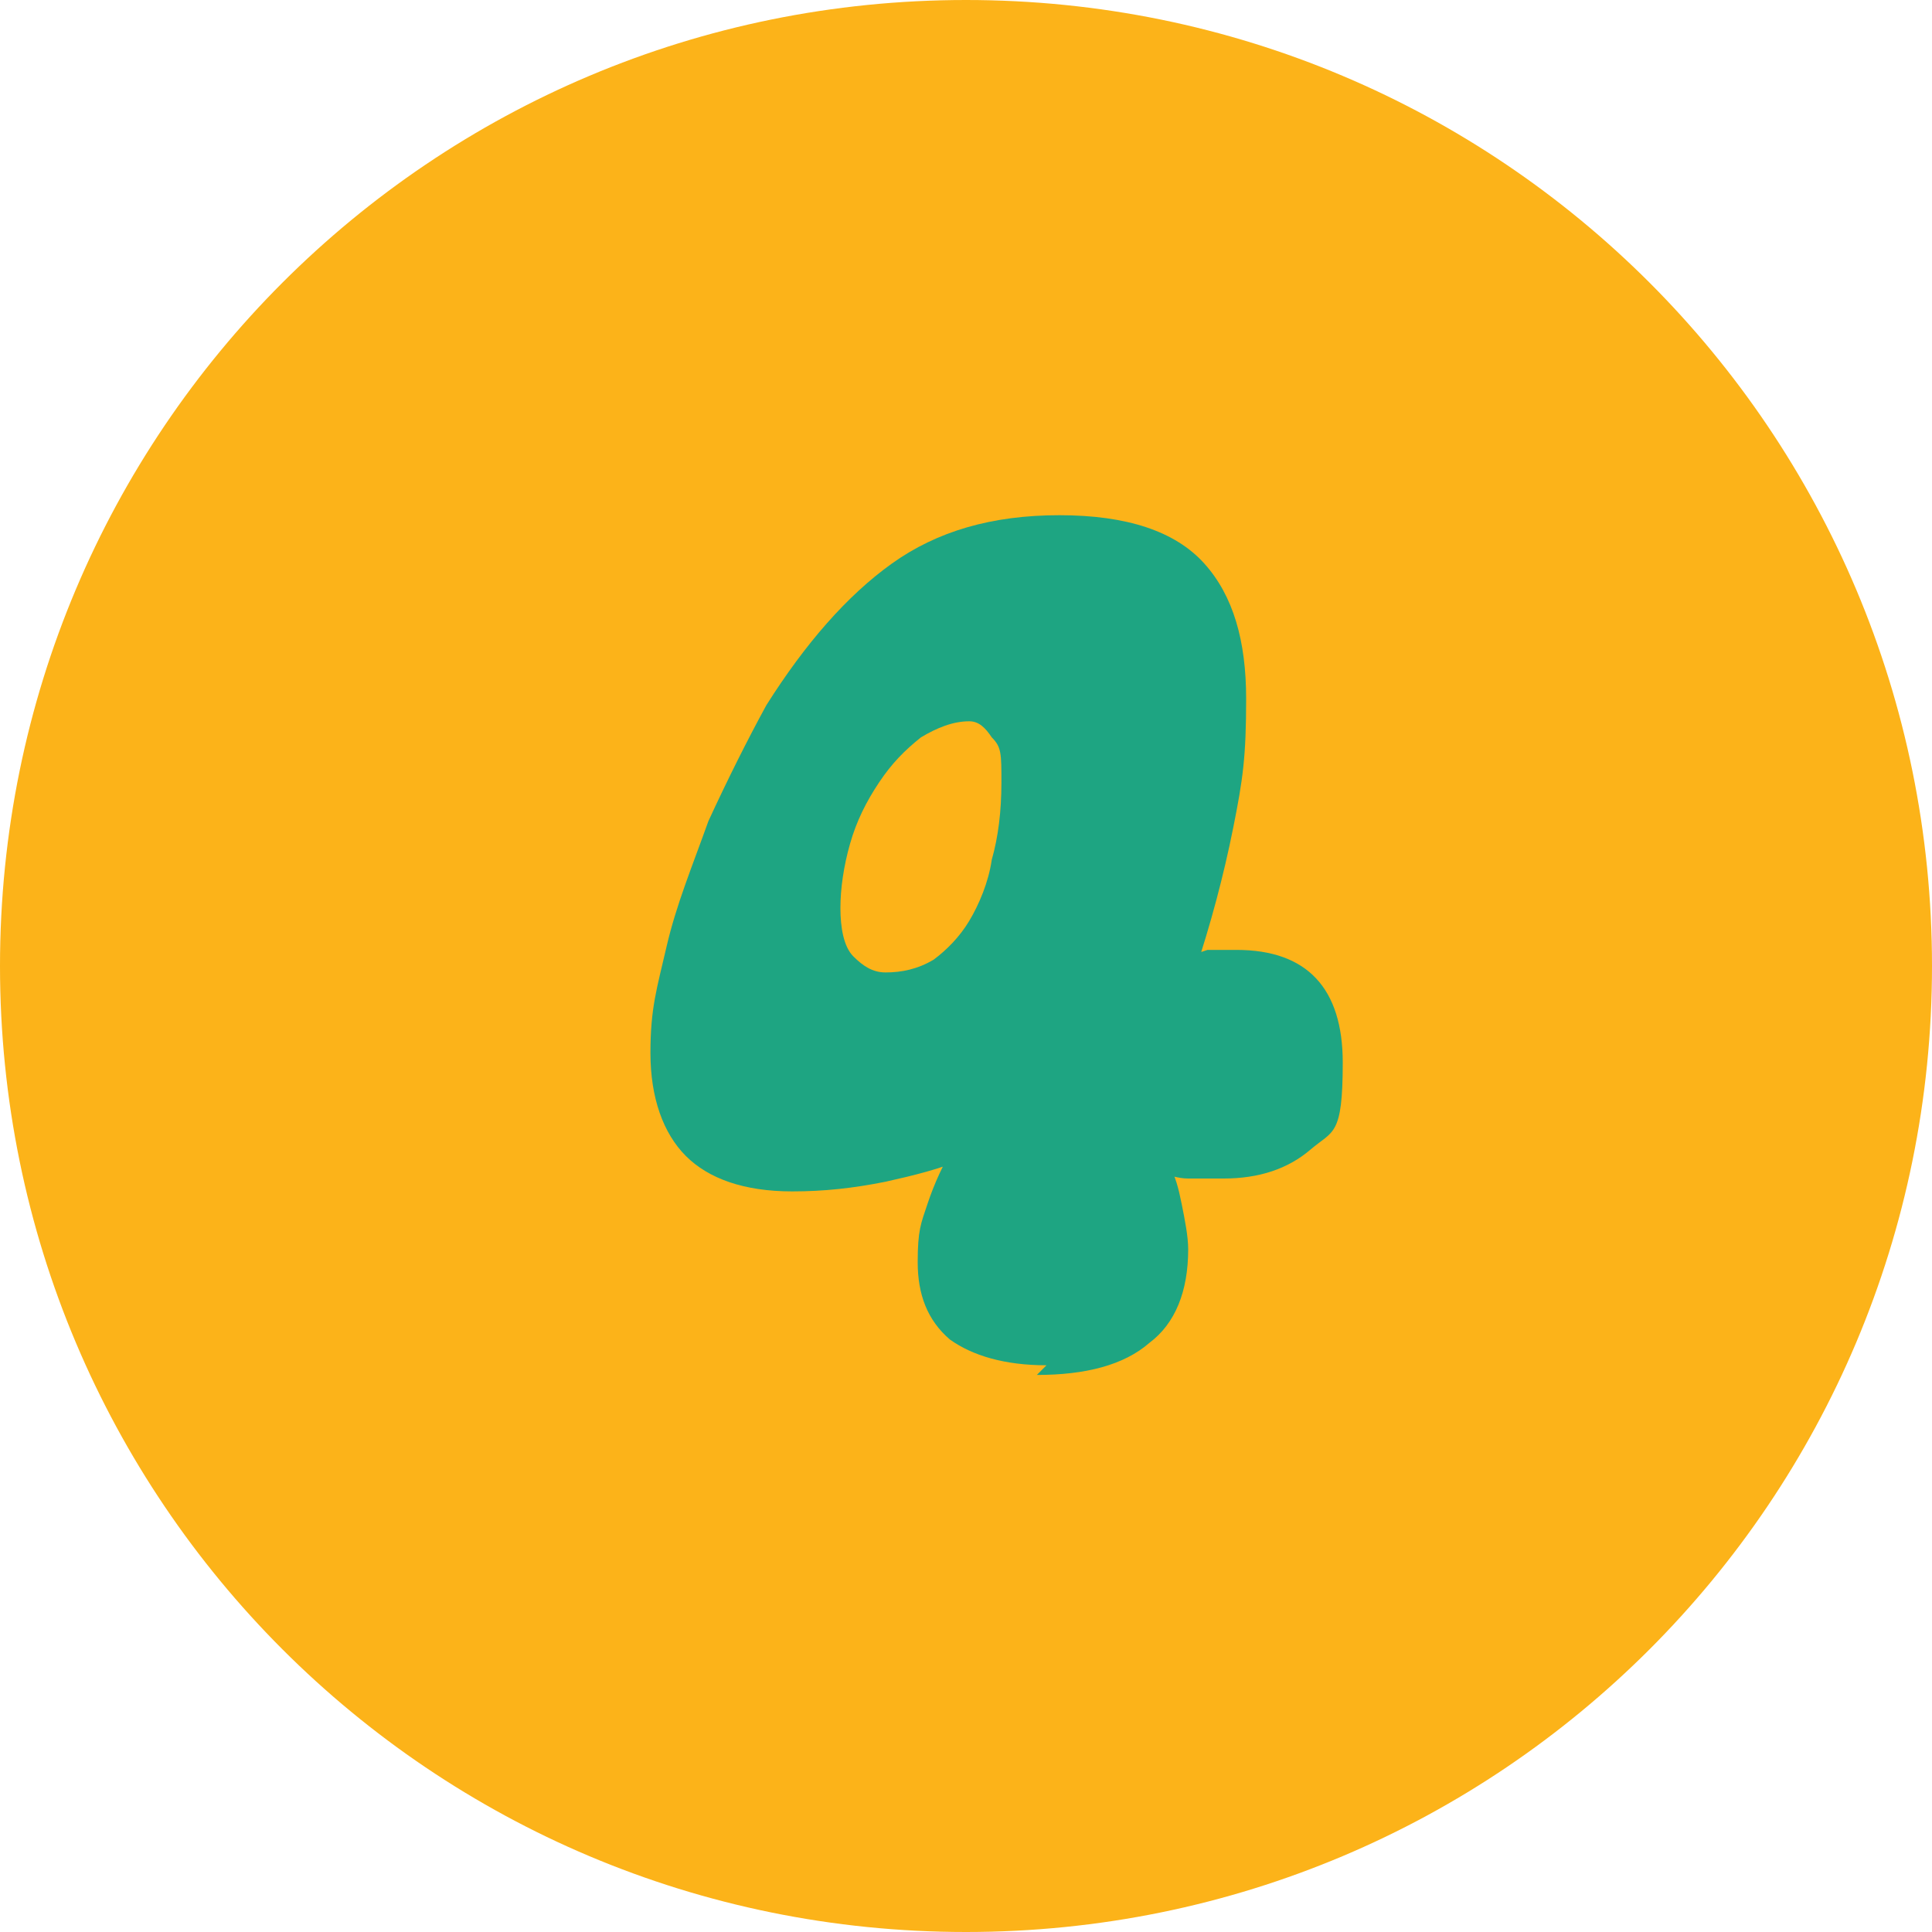
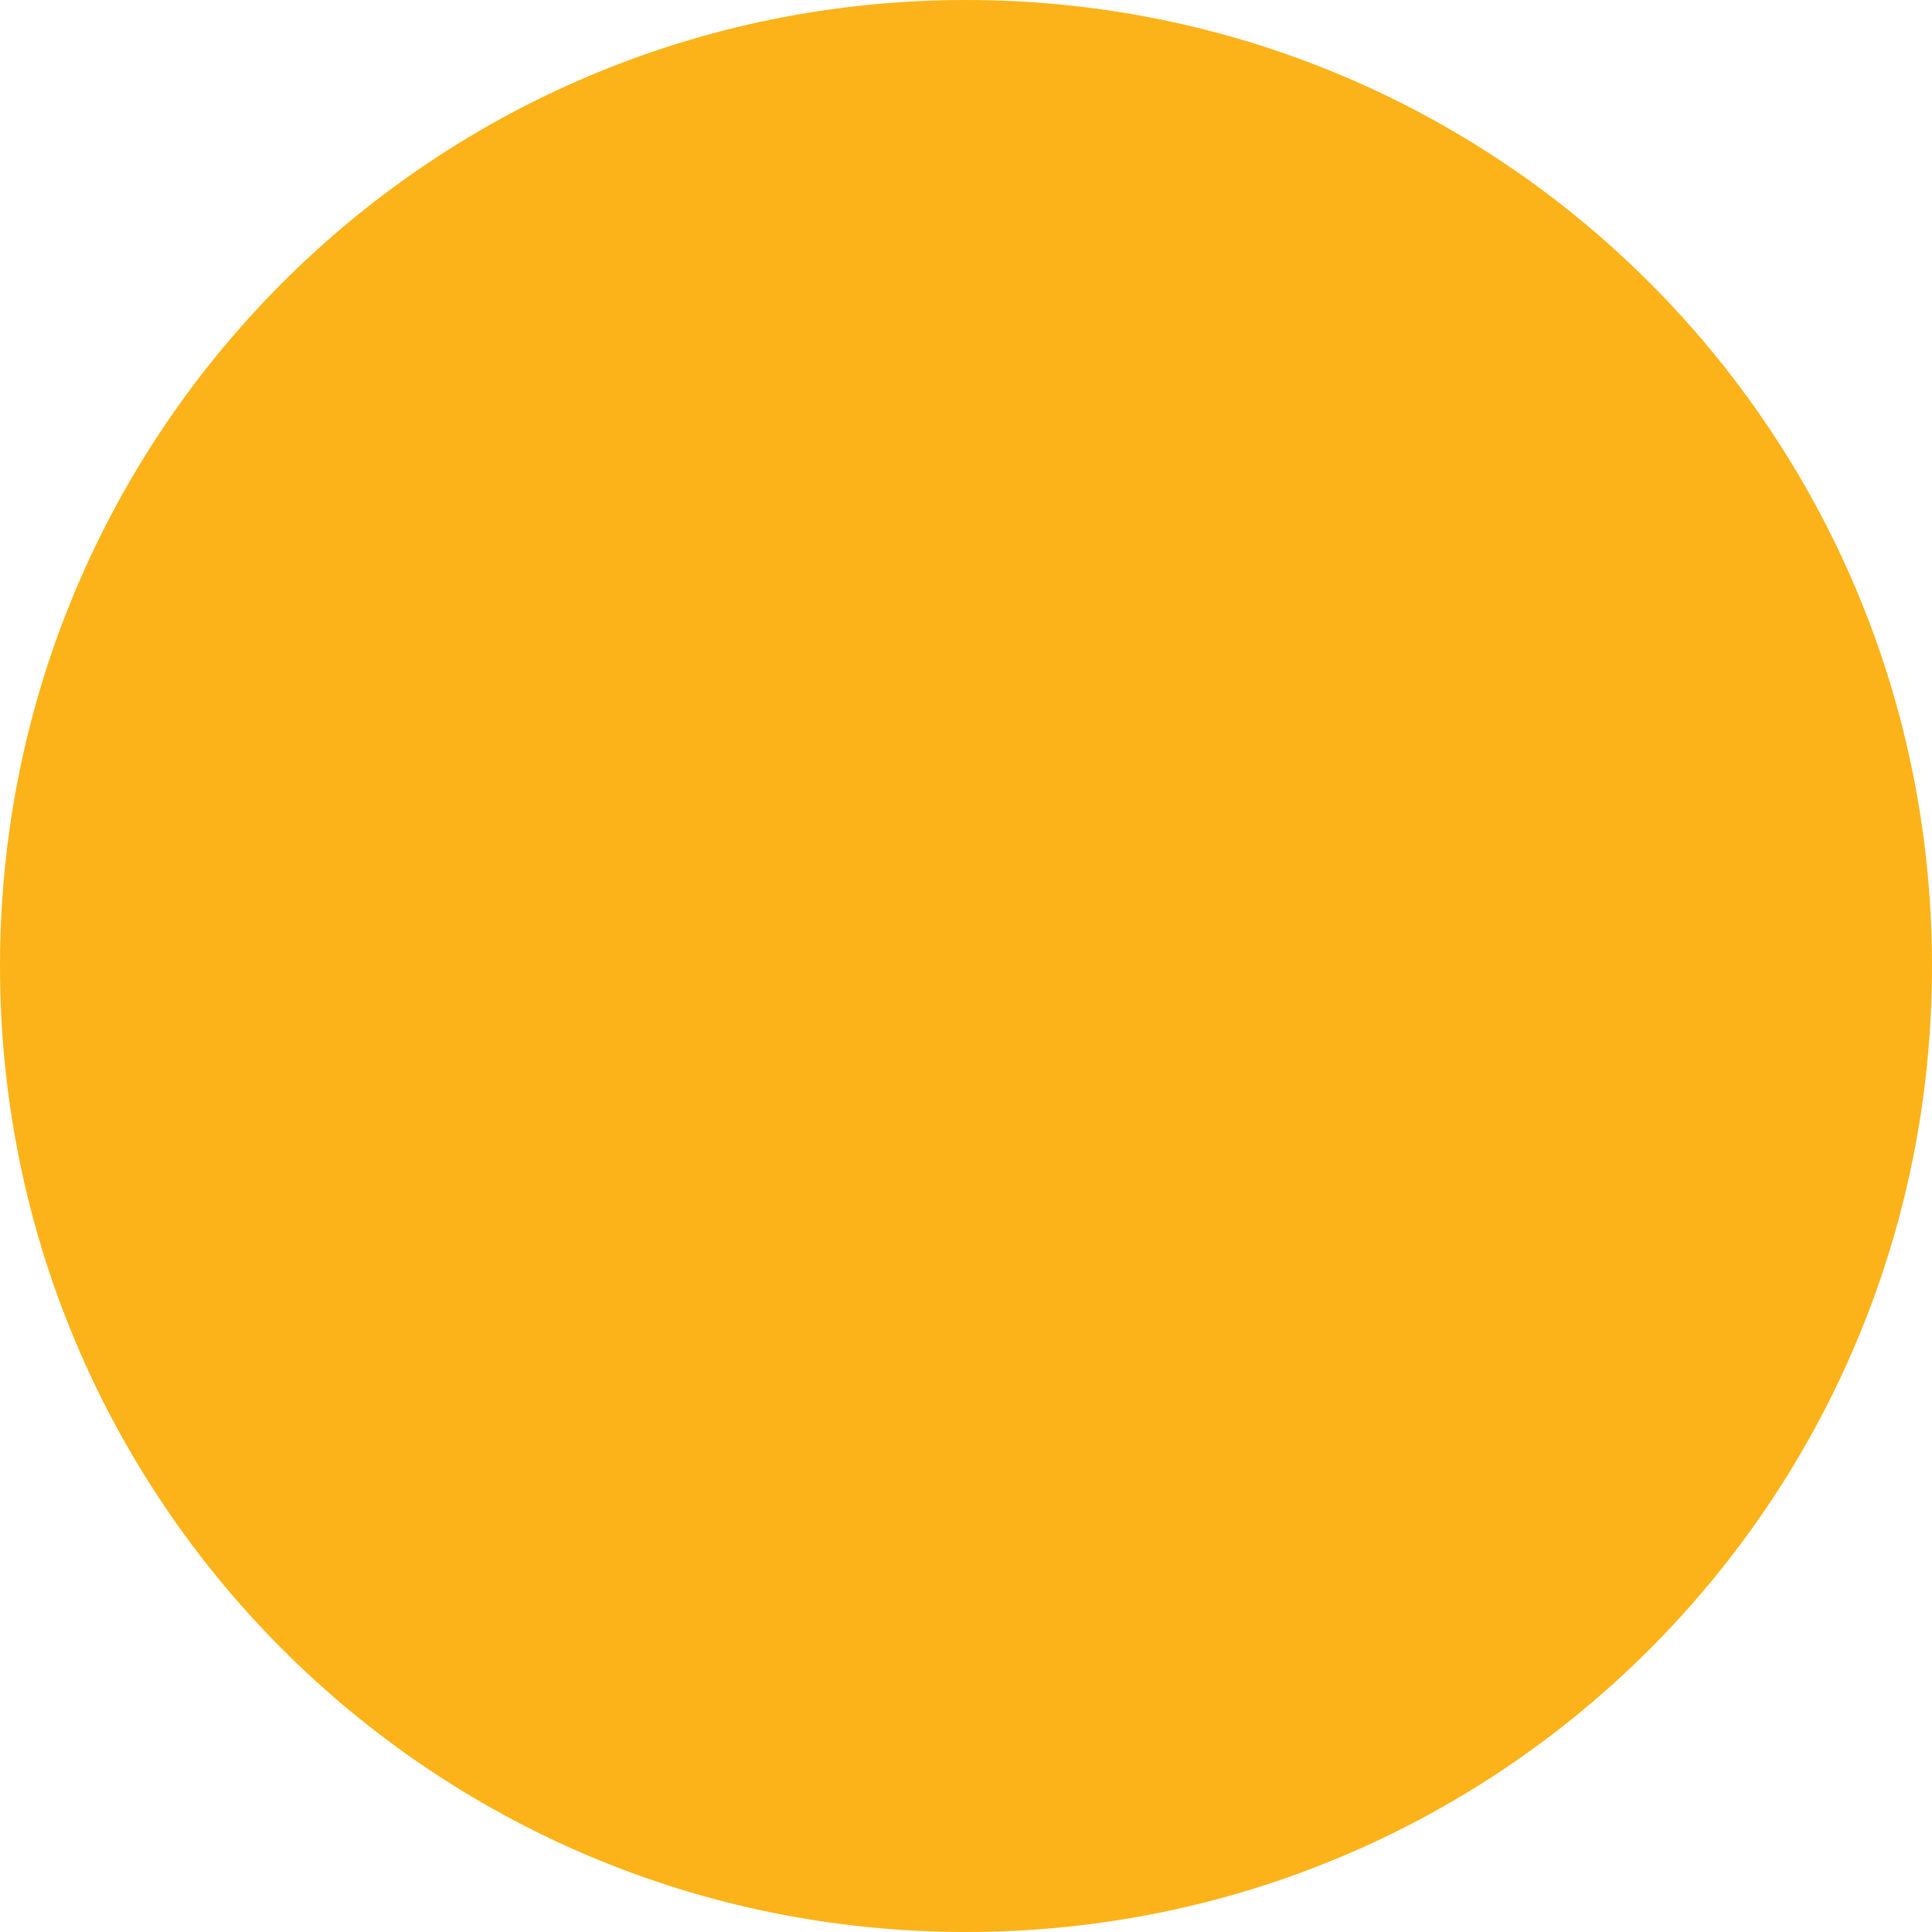
<svg xmlns="http://www.w3.org/2000/svg" id="Horizontal-Menu-Circle--Streamline-Core" version="1.1" viewBox="0 0 60 60">
  <defs>
    <style>
      .st0 {
        fill: #fcb319;
      }

      .st1 {
        fill: #1ea582;
      }
    </style>
  </defs>
  <g id="horizontal-menu-circle--navigation-dots-three-circle-button-horizontal-menu">
    <path id="Ellipse_501" class="st0" d="M0,30c0,16.6,13.4,30,30,30s30-13.4,30-30S46.6,0,30,0,0,13.4,0,30" />
  </g>
-   <path class="st1" d="M32.5,42.4c-1.3,0-2.3-.3-3-.8-.7-.6-1-1.4-1-2.4s.1-1.2.3-1.8c.2-.6.5-1.3.9-1.9l.2.5c-.7.3-1.5.5-2.4.7-1,.2-1.9.3-2.9.3-1.5,0-2.6-.4-3.3-1.1-.7-.7-1.1-1.8-1.1-3.2s.2-2,.5-3.3c.3-1.3.8-2.5,1.3-3.9.6-1.3,1.2-2.5,1.8-3.6,1.2-1.9,2.5-3.4,3.9-4.4,1.4-1,3.1-1.5,5.2-1.5s3.6.5,4.5,1.5c.9,1,1.3,2.4,1.3,4.2s-.1,2.5-.4,4c-.3,1.5-.7,3-1.2,4.5l-.5-.4c.3-.1.6-.2.9-.3.3,0,.6,0,.9,0,2.2,0,3.3,1.2,3.3,3.5s-.3,2.1-1,2.7-1.6.9-2.7.9-.7,0-1.1,0c-.3,0-.6-.1-.9-.2l.3-.2c.2.3.3.7.4,1.2.1.5.2,1,.2,1.4,0,1.3-.4,2.3-1.2,2.9-.8.7-2,1-3.5,1ZM27.5,30.2c.5,0,1-.1,1.5-.4.4-.3.8-.7,1.1-1.2.3-.5.6-1.2.7-1.9.2-.7.3-1.5.3-2.4s0-1.1-.3-1.4c-.2-.3-.4-.5-.7-.5-.5,0-1,.2-1.5.5-.5.4-.9.8-1.3,1.4-.4.6-.7,1.2-.9,1.9-.2.7-.3,1.4-.3,2s.1,1.2.4,1.5c.3.3.6.5,1,.5Z" />
  <g id="horizontal-menu-circle--navigation-dots-three-circle-button-horizontal-menu1" data-name="horizontal-menu-circle--navigation-dots-three-circle-button-horizontal-menu">
    <path id="Ellipse_5011" data-name="Ellipse_501" class="st0" d="M156.4,27.8c0,16.6,13.4,30,30,30s30-13.4,30-30-13.4-30-30-30-30,13.4-30,30" />
  </g>
  <path class="st1" d="M187.1,14.5c.9,0,1.6.2,2.2.6.6.4,1.1,1.2,1.5,2.2.3.9.6,2.1.8,3.6.2,1.5.3,3.3.3,5.5s0,2.7-.2,4.1c-.1,1.4-.3,2.6-.5,3.8s-.5,2-.7,2.7c-.4,1.1-.9,1.9-1.5,2.3-.5.5-1.2.7-2,.7s-1.6-.2-2.2-.7c-.6-.5-1-1.3-1.3-2.3-.2-.6-.3-1.4-.4-2.2,0-.8-.1-1.8-.1-2.7s0-2.5.3-3.8c.2-1.3.4-2.6.7-3.9.3-1.3.6-2.4,1-3.5l.6.4c-.6.9-1.3,1.5-2.1,2-.8.5-1.5.7-2.2.7s-1.3-.2-1.8-.7c-.4-.5-.6-1.1-.6-2s.2-1.6.7-2.4c.5-.8,1.1-1.6,2-2.2.8-.7,1.7-1.2,2.7-1.6s1.9-.6,2.9-.6Z" />
</svg>